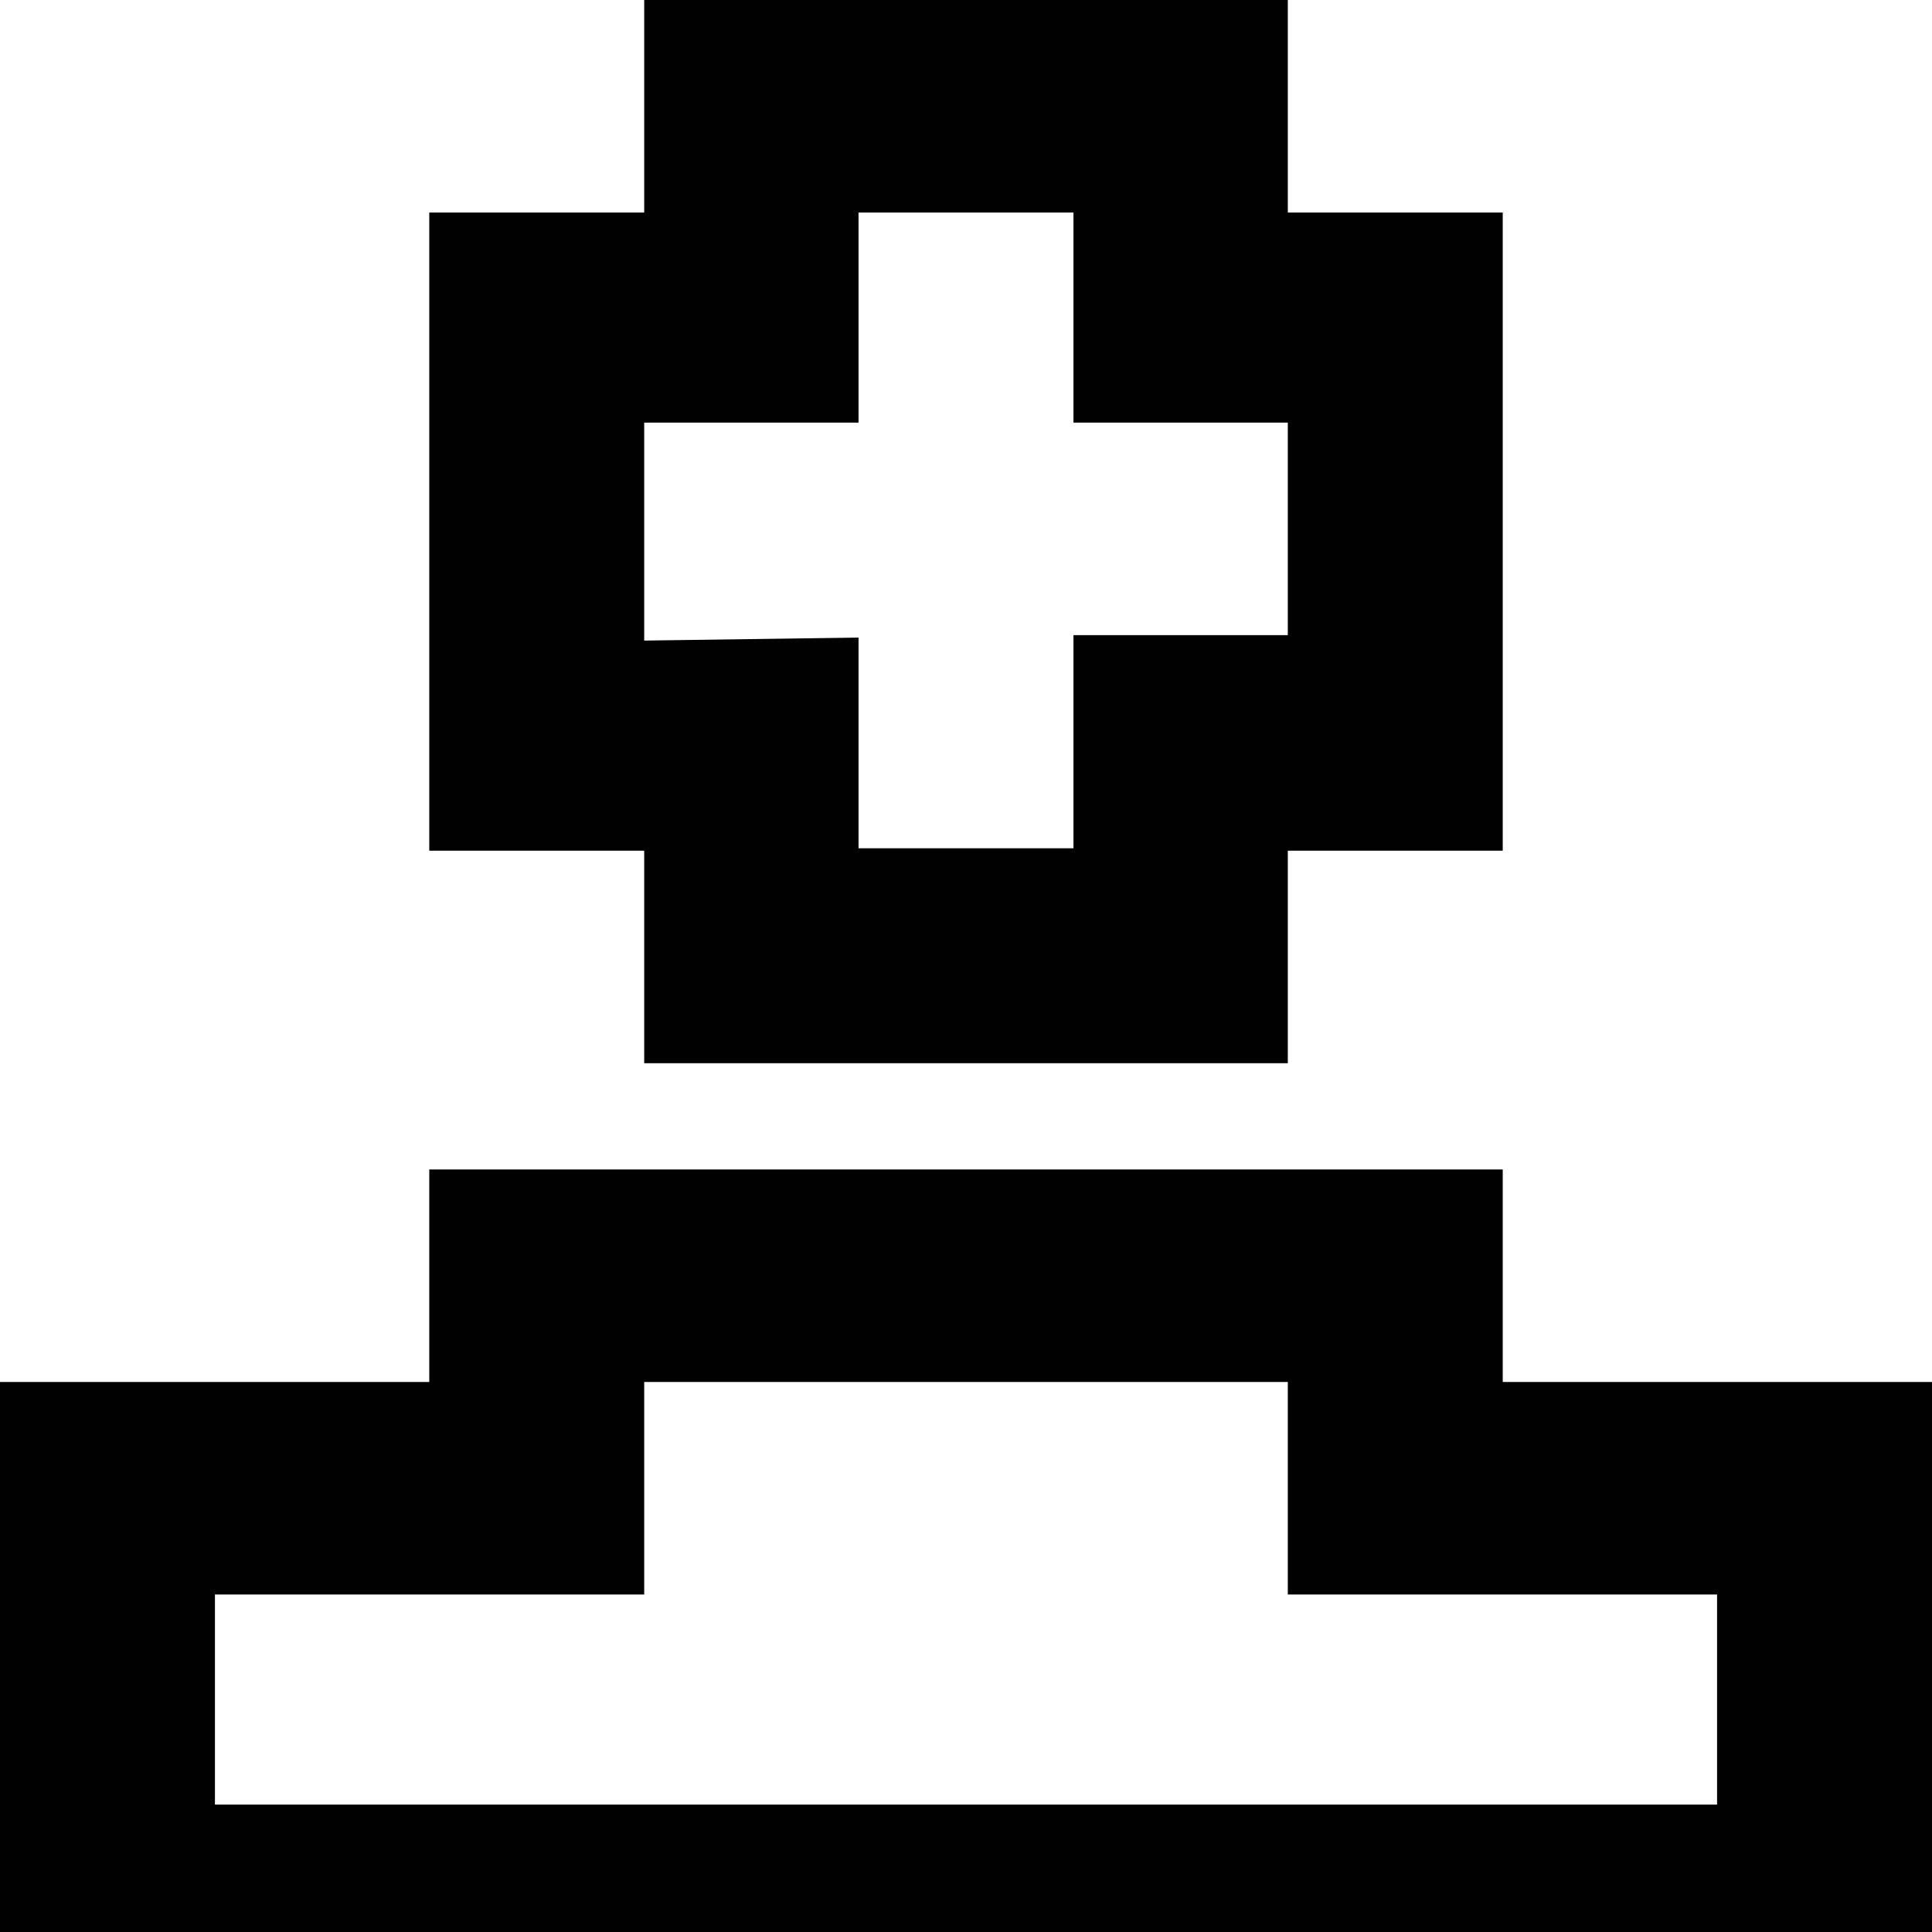
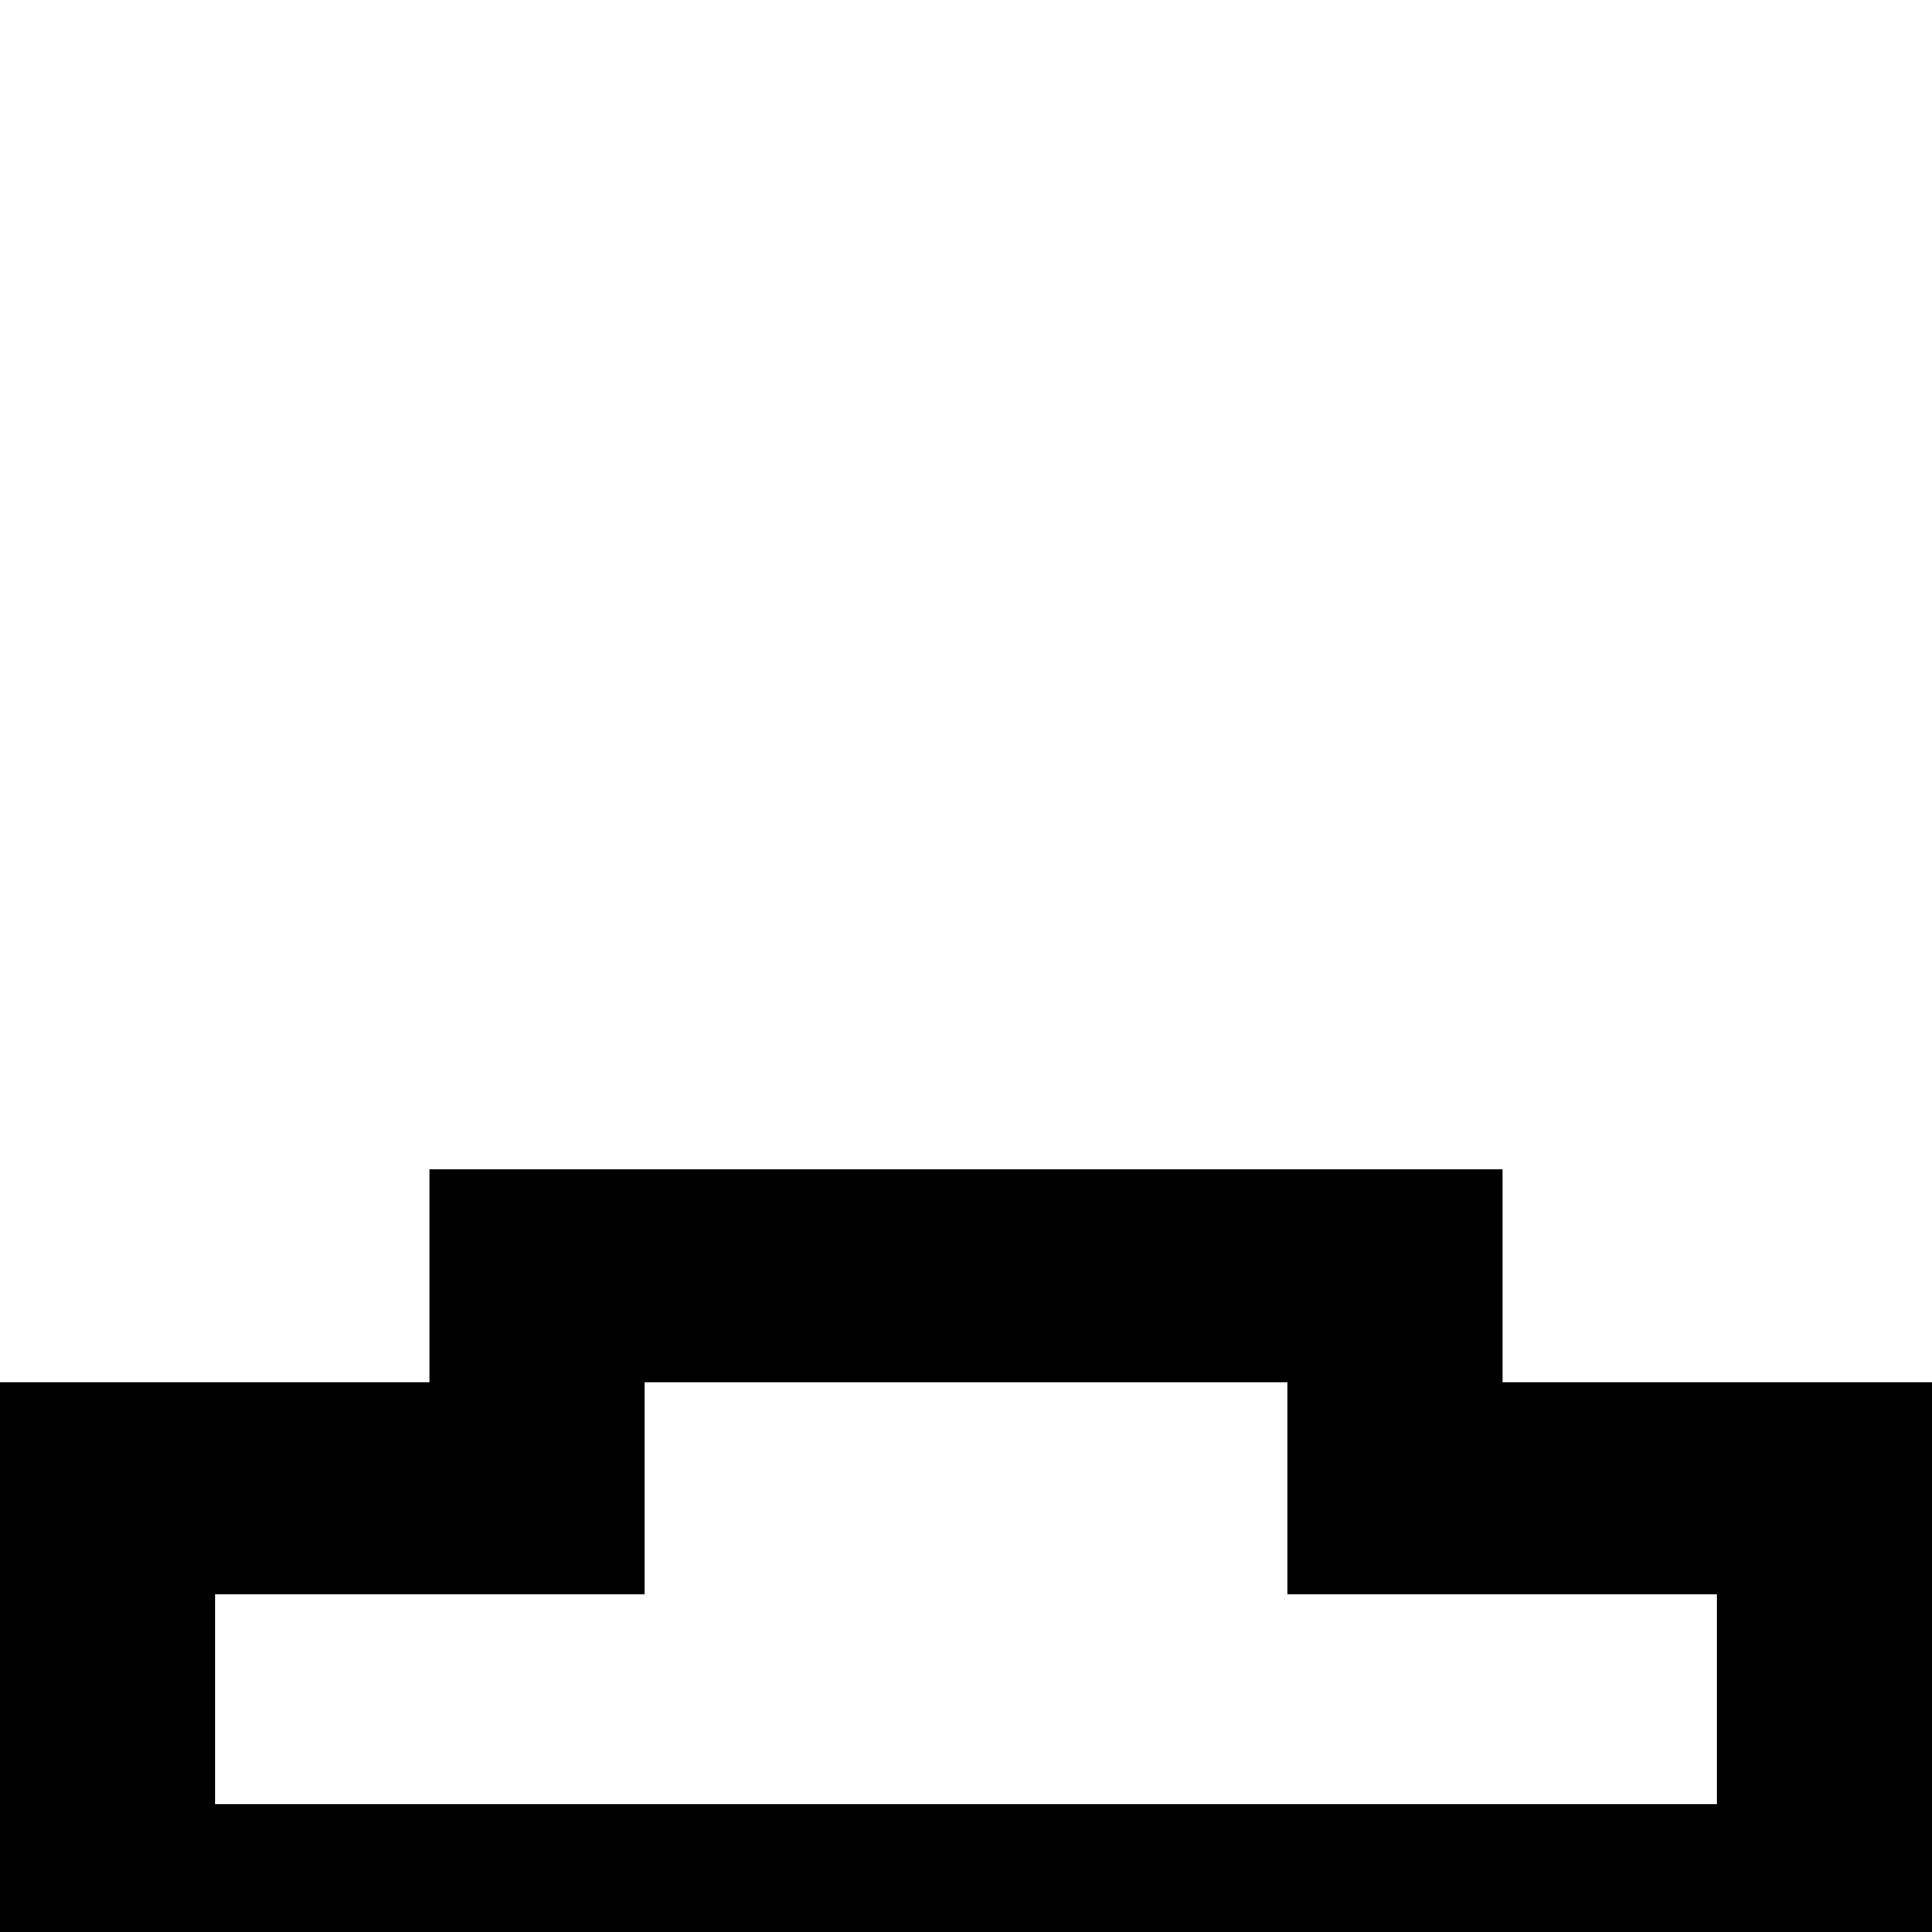
<svg xmlns="http://www.w3.org/2000/svg" viewBox="0 0 32 32">
  <g fill="#010101">
    <path d="m28.44 22.89h-3.55v-3.52h-17.78v3.52h-7.11v9.11h32v-9.11zm0 7h-24.88v-3.48h7.11v-3.52h10.66v3.52h7.11z" />
-     <path d="m10.67 17.61h10.66v-3.52h3.56v-10.57h-3.56v-3.52h-10.66v3.52h-3.56v10.57h3.56zm0-7v-3.61h3.55v-3.48h3.56v3.48h3.55v3.52h-3.55v3.53h-3.56v-3.49z" />
  </g>
</svg>